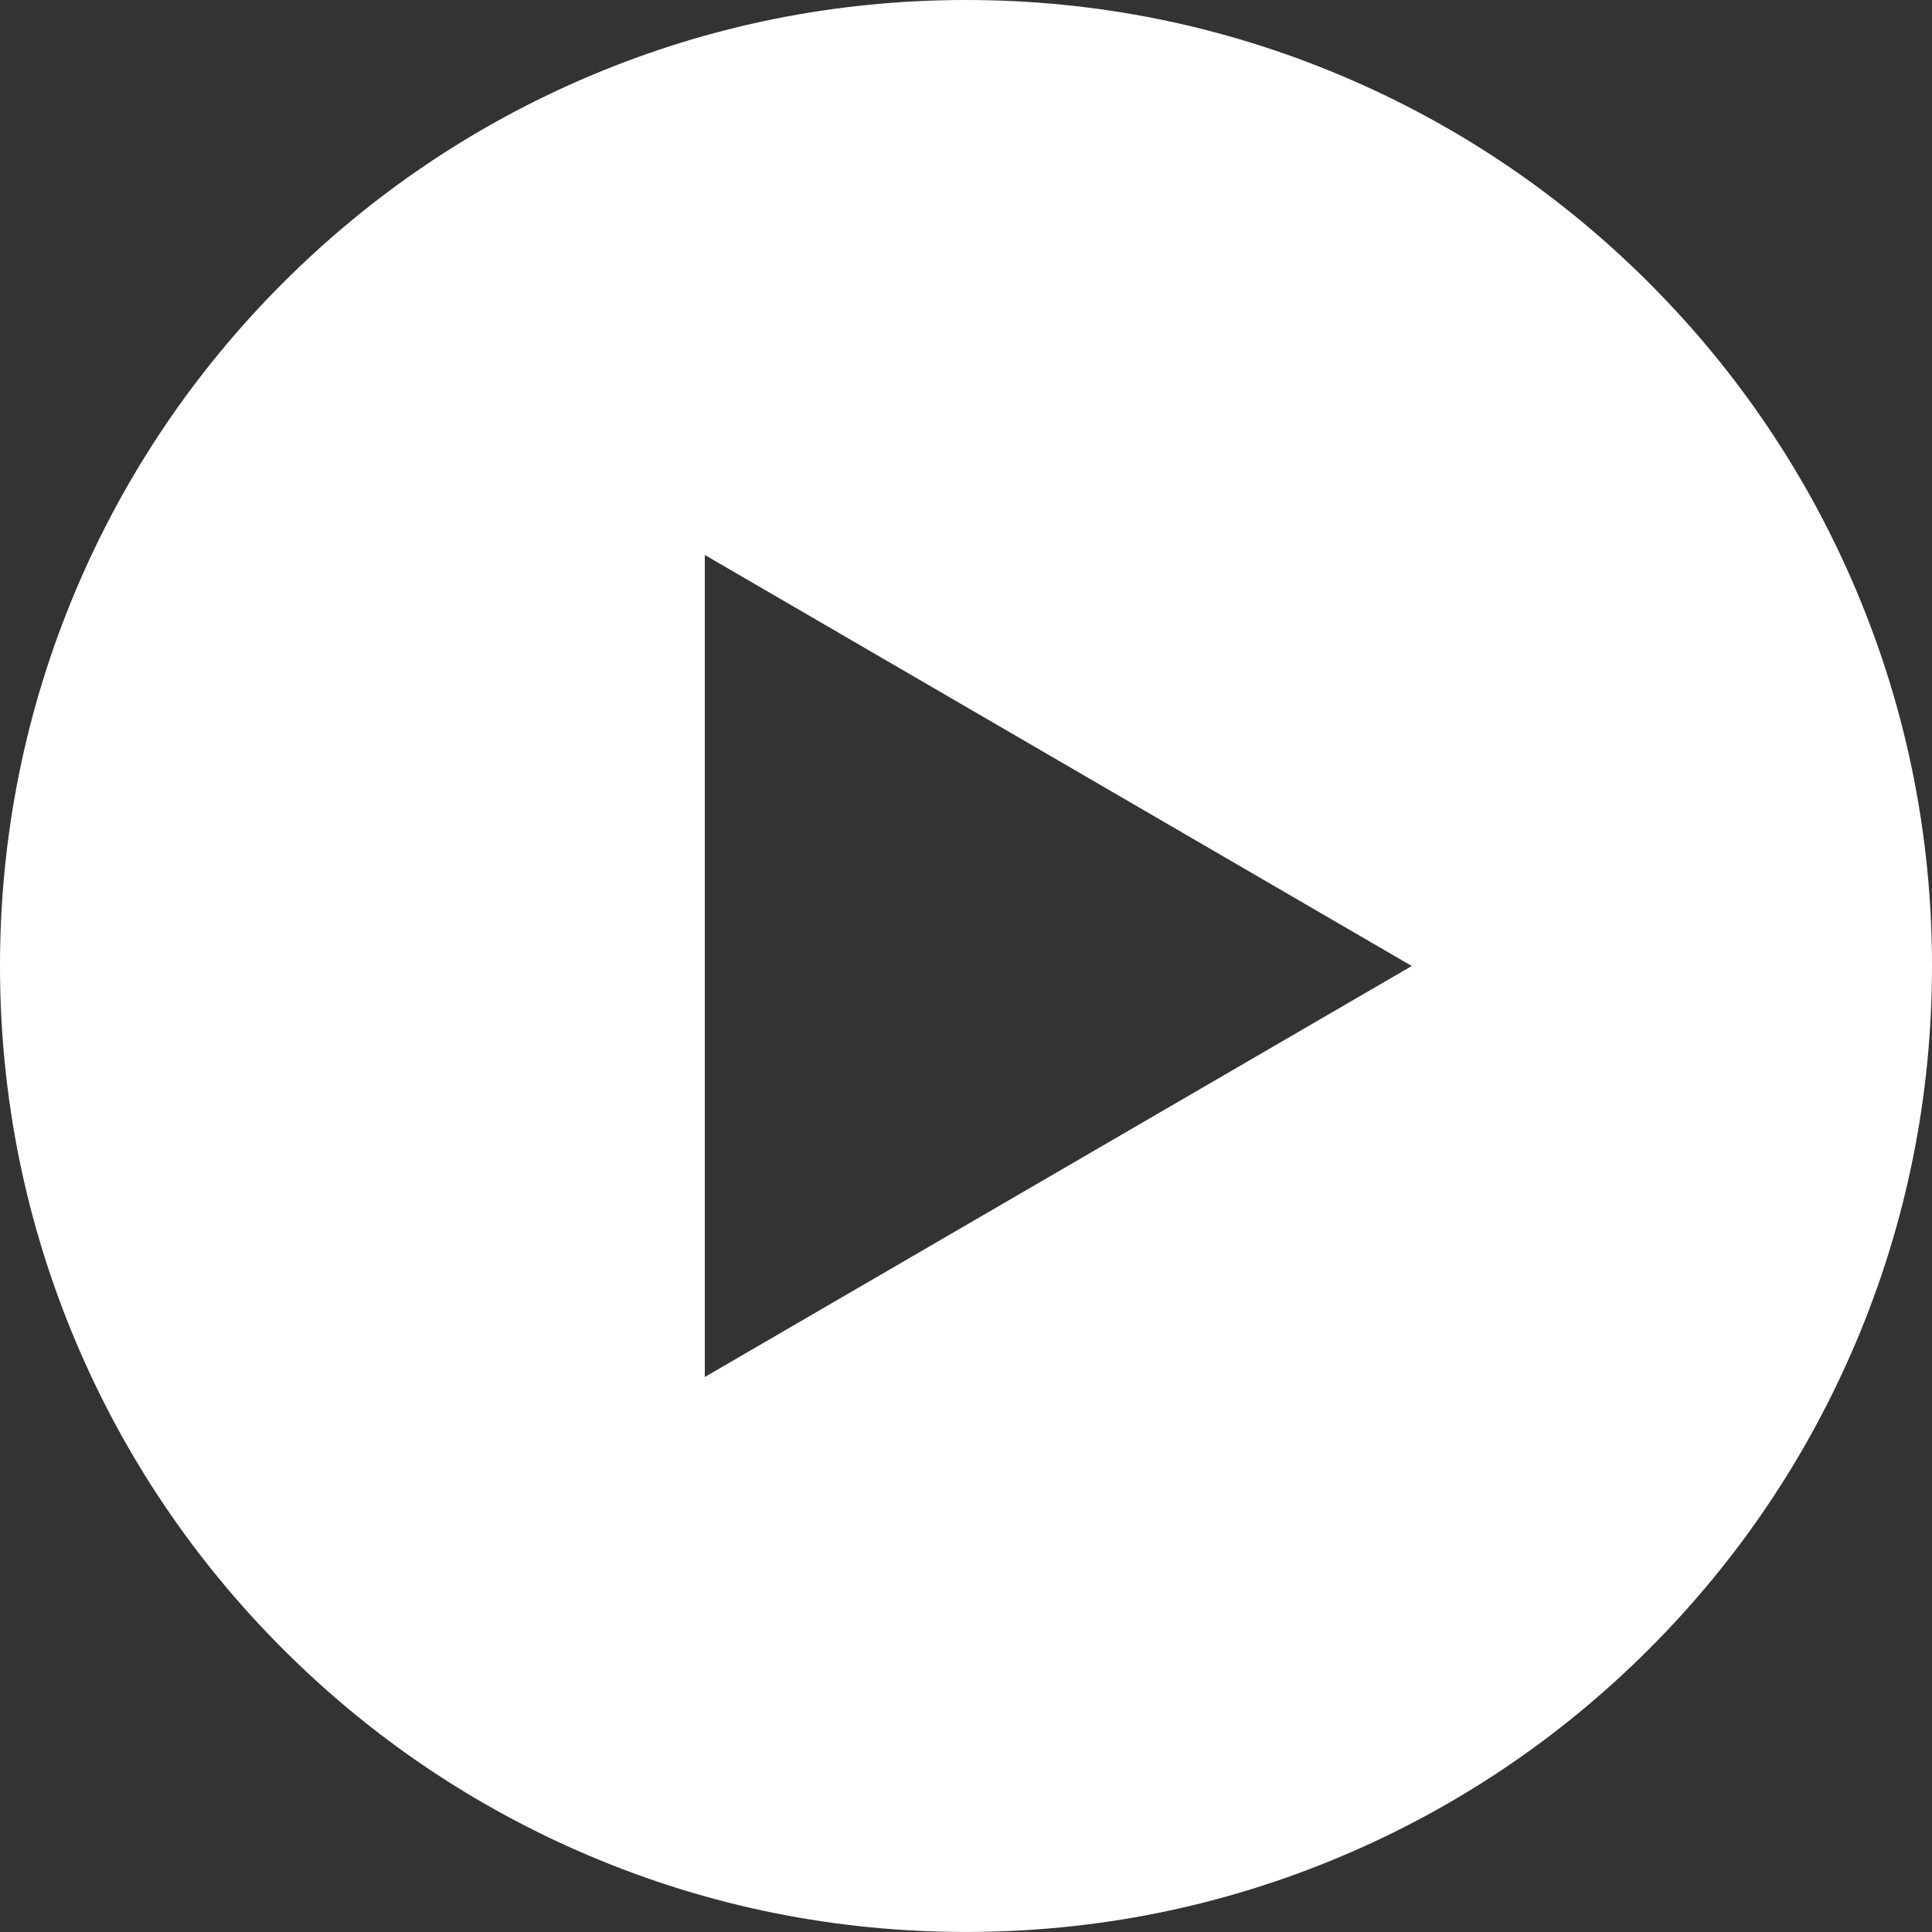
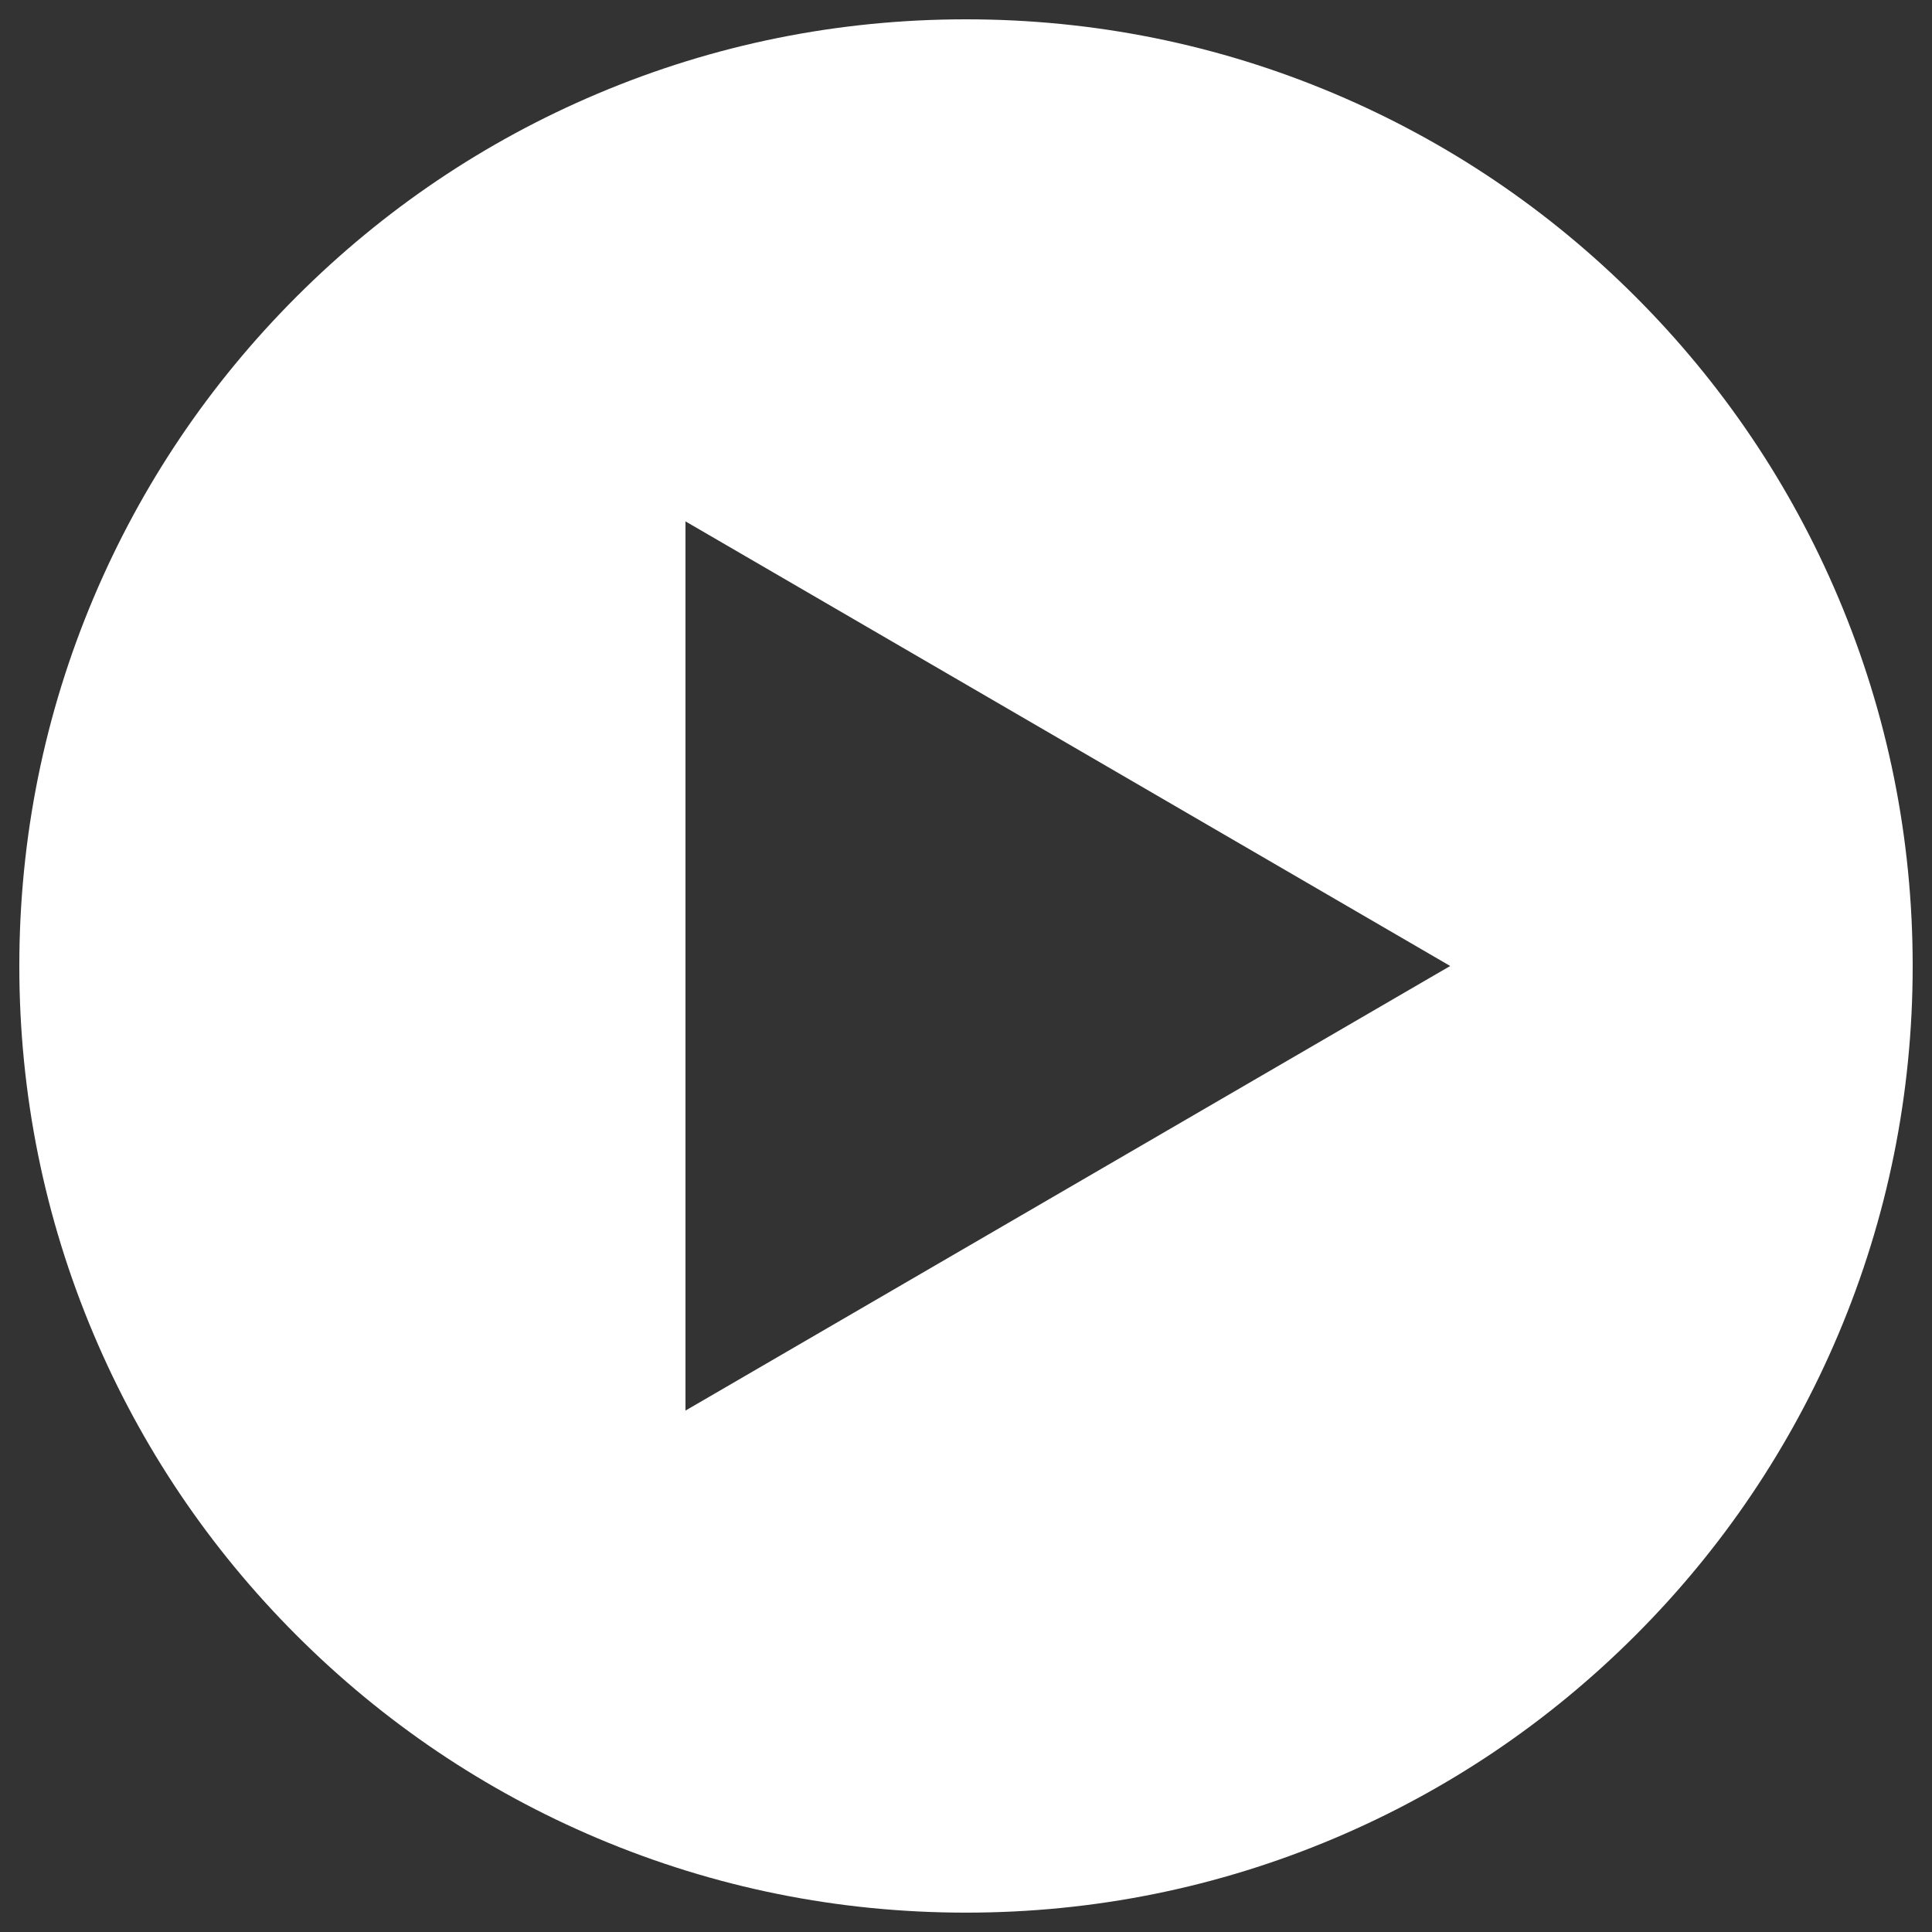
<svg xmlns="http://www.w3.org/2000/svg" width="100.001" height="100" viewBox="0 0 100.001 100">
  <rect x="0" y="0" width="100.001" height="100" fill="#333333" stroke="none" />
  <g id="Grupo_64" data-name="Grupo 64" transform="translate(-578.607 -2055.607)">
    <g id="Exclusión_1" data-name="Exclusión 1" transform="translate(2099.643 2613.864)" fill="#fff">
      <path d="M -1471.036 -459.258 C -1477.651 -459.258 -1484.068 -460.553 -1490.109 -463.108 C -1495.943 -465.576 -1501.184 -469.109 -1505.684 -473.609 C -1510.185 -478.11 -1513.718 -483.35 -1516.186 -489.185 C -1518.741 -495.225 -1520.036 -501.642 -1520.036 -508.257 C -1520.036 -514.872 -1518.741 -521.289 -1516.186 -527.33 C -1513.718 -533.164 -1510.185 -538.405 -1505.684 -542.906 C -1501.184 -547.406 -1495.944 -550.939 -1490.109 -553.407 C -1484.068 -555.962 -1477.651 -557.257 -1471.036 -557.257 C -1464.42 -557.257 -1458.003 -555.962 -1451.963 -553.407 C -1446.128 -550.939 -1440.888 -547.406 -1436.387 -542.906 C -1431.887 -538.405 -1428.353 -533.165 -1425.886 -527.33 C -1423.331 -521.29 -1422.035 -514.872 -1422.035 -508.257 C -1422.035 -501.642 -1423.331 -495.225 -1425.886 -489.185 C -1428.354 -483.35 -1431.887 -478.11 -1436.387 -473.609 C -1440.888 -469.109 -1446.128 -465.576 -1451.963 -463.108 C -1458.003 -460.553 -1464.42 -459.258 -1471.036 -459.258 Z M -1485.555 -531.27 L -1485.555 -529.532 L -1485.555 -486.983 L -1485.555 -485.245 L -1484.052 -486.118 L -1447.46 -507.393 L -1445.973 -508.257 L -1447.46 -509.122 L -1484.052 -530.397 L -1485.555 -531.27 Z" stroke="none" />
-       <path d="M -1471.036 -460.258 C -1464.555 -460.258 -1458.269 -461.526 -1452.353 -464.029 C -1446.637 -466.446 -1441.504 -469.907 -1437.094 -474.316 C -1432.686 -478.725 -1429.224 -483.859 -1426.807 -489.574 C -1424.304 -495.491 -1423.035 -501.776 -1423.035 -508.257 C -1423.035 -514.738 -1424.304 -521.024 -1426.807 -526.94 C -1429.224 -532.656 -1432.685 -537.789 -1437.094 -542.198 C -1441.504 -546.607 -1446.637 -550.069 -1452.353 -552.486 C -1458.269 -554.989 -1464.555 -556.257 -1471.036 -556.257 C -1477.517 -556.257 -1483.803 -554.989 -1489.719 -552.486 C -1495.435 -550.069 -1500.568 -546.607 -1504.977 -542.199 C -1509.386 -537.789 -1512.847 -532.656 -1515.265 -526.94 C -1517.767 -521.024 -1519.036 -514.738 -1519.036 -508.257 C -1519.036 -501.777 -1517.767 -495.491 -1515.265 -489.574 C -1512.847 -483.859 -1509.386 -478.725 -1504.977 -474.316 C -1500.568 -469.907 -1495.435 -466.446 -1489.719 -464.029 C -1483.803 -461.526 -1477.517 -460.258 -1471.036 -460.258 M -1486.555 -533.008 L -1443.983 -508.257 L -1486.555 -483.507 L -1486.555 -533.008 M -1471.036 -458.258 C -1477.786 -458.258 -1484.334 -459.579 -1490.498 -462.187 C -1496.452 -464.705 -1501.799 -468.31 -1506.391 -472.902 C -1510.983 -477.494 -1514.589 -482.841 -1517.107 -488.795 C -1519.714 -494.959 -1521.036 -501.507 -1521.036 -508.257 C -1521.036 -515.007 -1519.714 -521.555 -1517.107 -527.719 C -1514.589 -533.673 -1510.983 -539.021 -1506.391 -543.613 C -1501.8 -548.205 -1496.452 -551.81 -1490.498 -554.328 C -1484.334 -556.935 -1477.786 -558.257 -1471.036 -558.257 C -1464.286 -558.257 -1457.738 -556.935 -1451.574 -554.328 C -1445.62 -551.81 -1440.272 -548.205 -1435.68 -543.613 C -1431.088 -539.021 -1427.483 -533.673 -1424.965 -527.719 C -1422.357 -521.555 -1421.035 -515.007 -1421.035 -508.257 C -1421.035 -501.507 -1422.357 -494.959 -1424.965 -488.795 C -1427.483 -482.841 -1431.088 -477.494 -1435.68 -472.902 C -1440.272 -468.31 -1445.62 -464.705 -1451.574 -462.187 C -1457.738 -459.579 -1464.286 -458.258 -1471.036 -458.258 Z M -1484.555 -529.532 L -1484.555 -486.983 L -1447.962 -508.257 L -1484.555 -529.532 Z" stroke="none" fill="#fff" />
    </g>
  </g>
</svg>